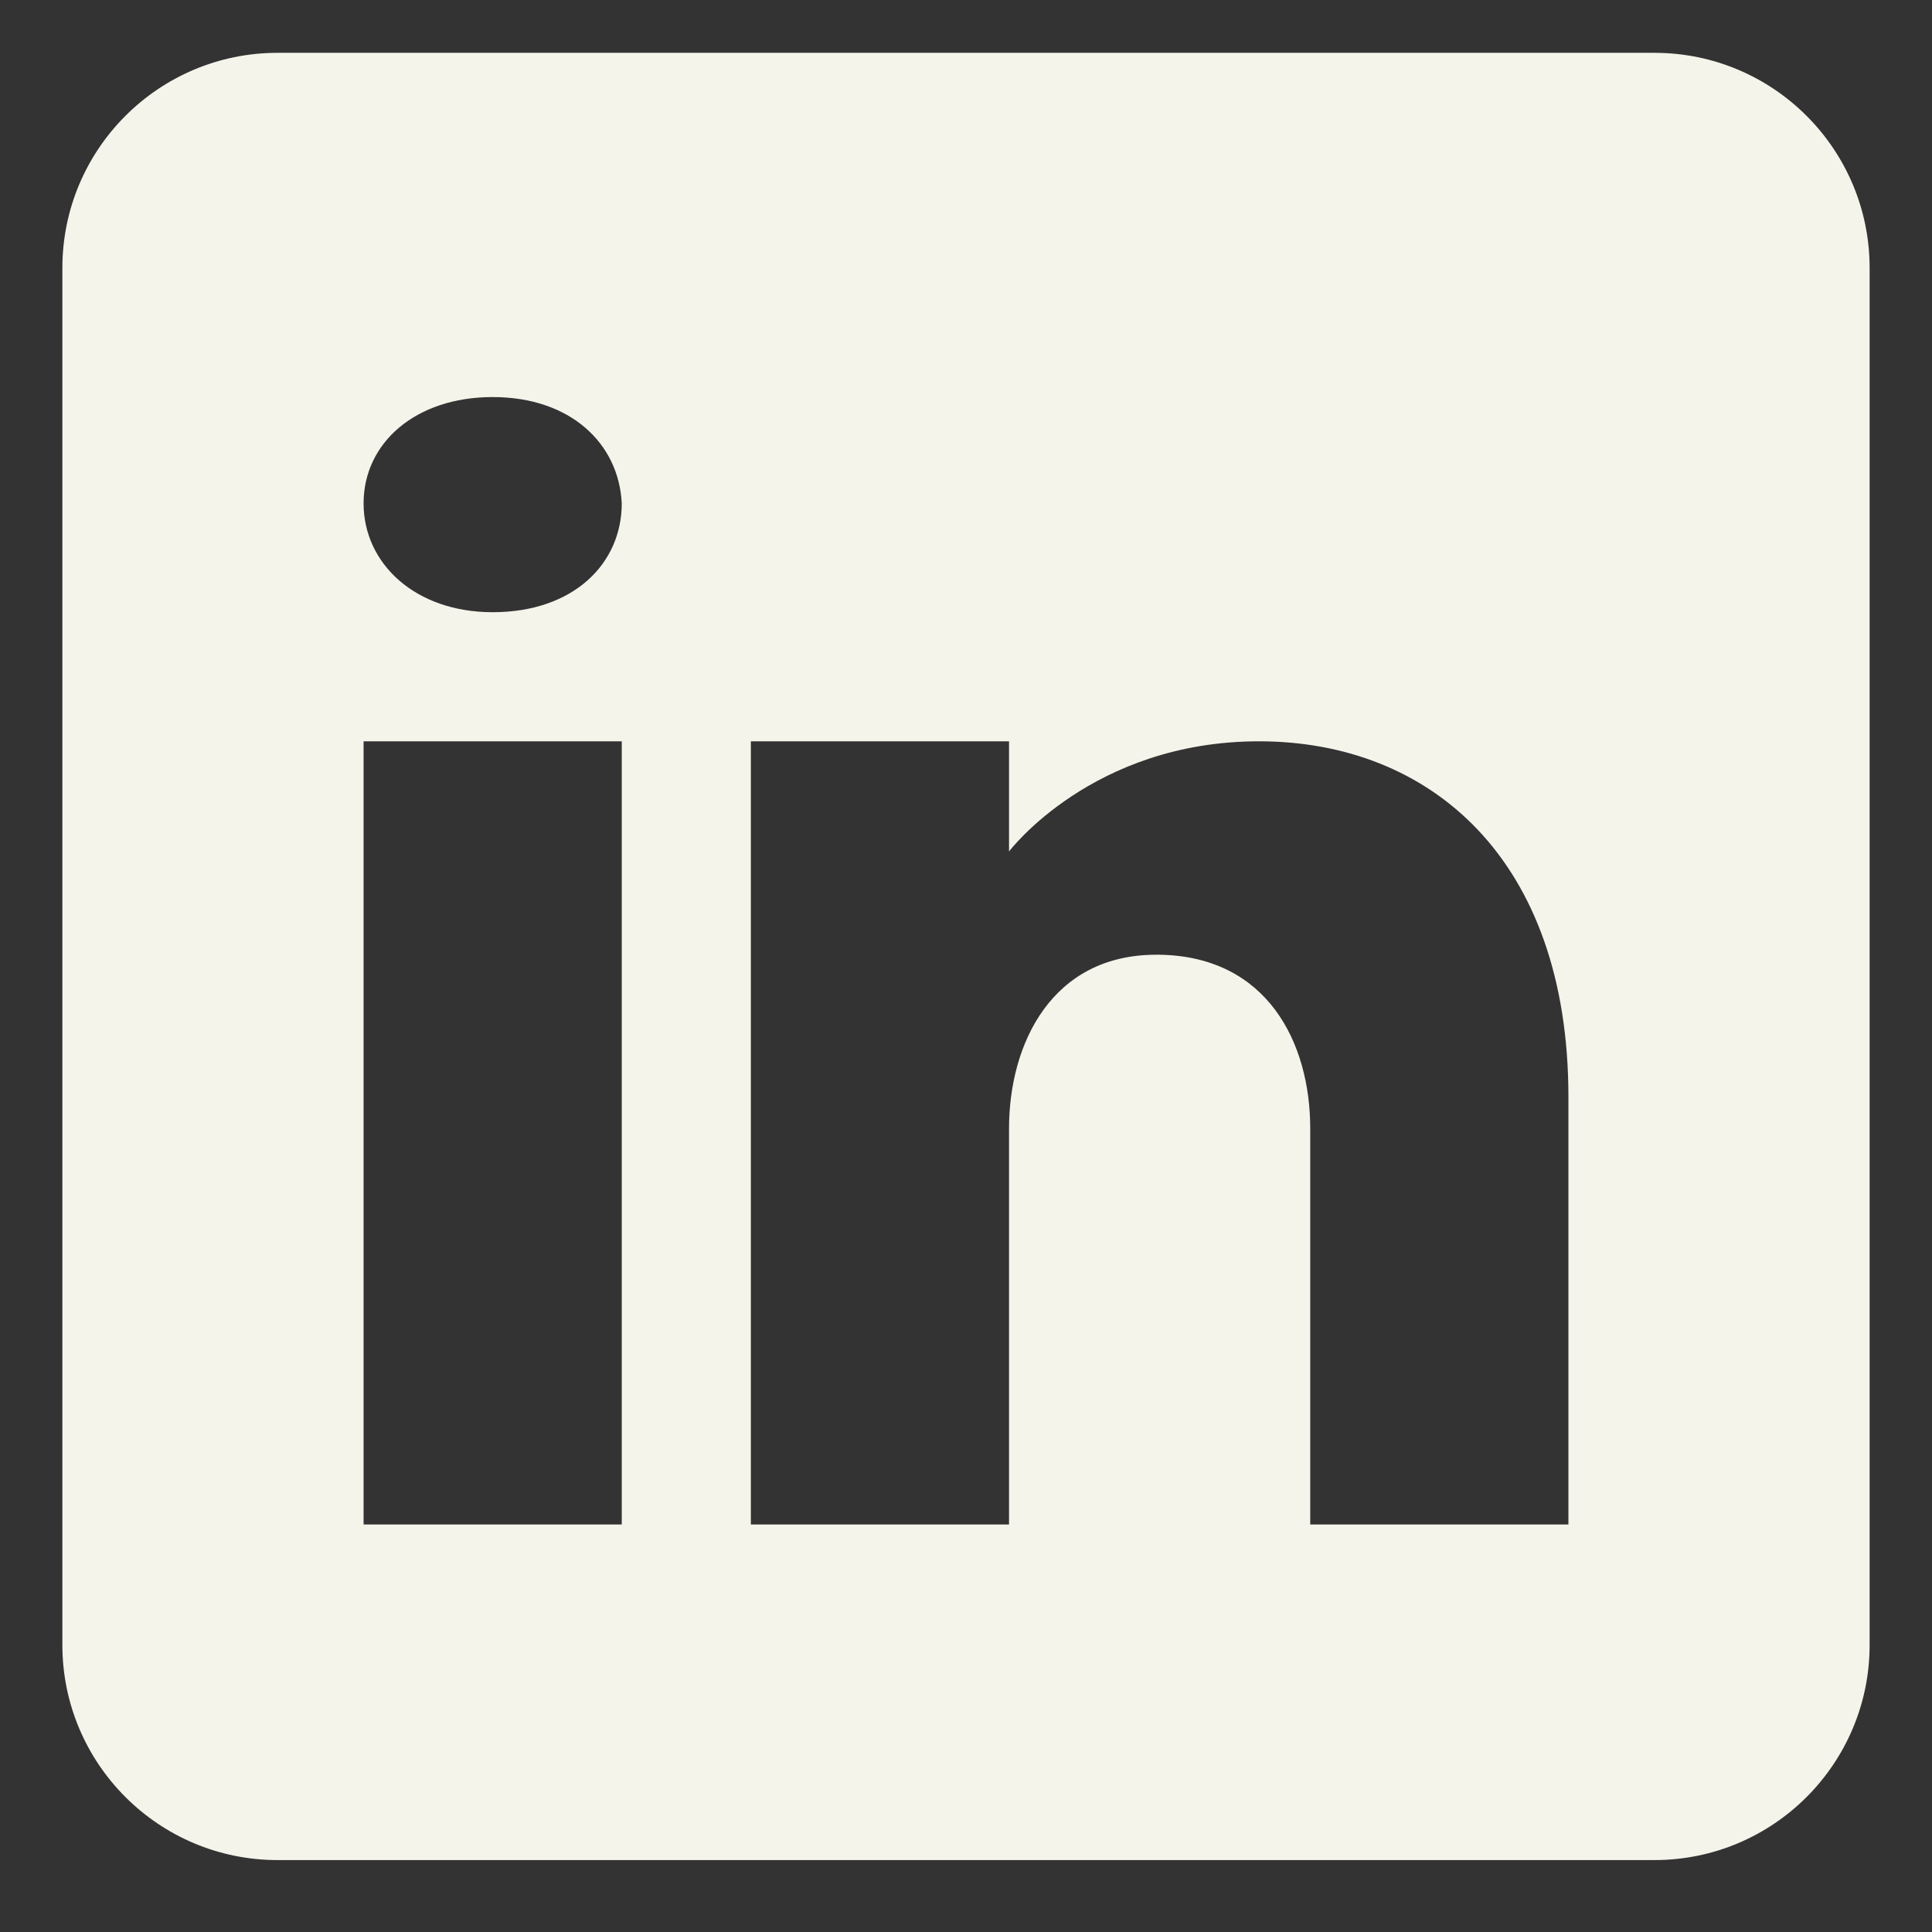
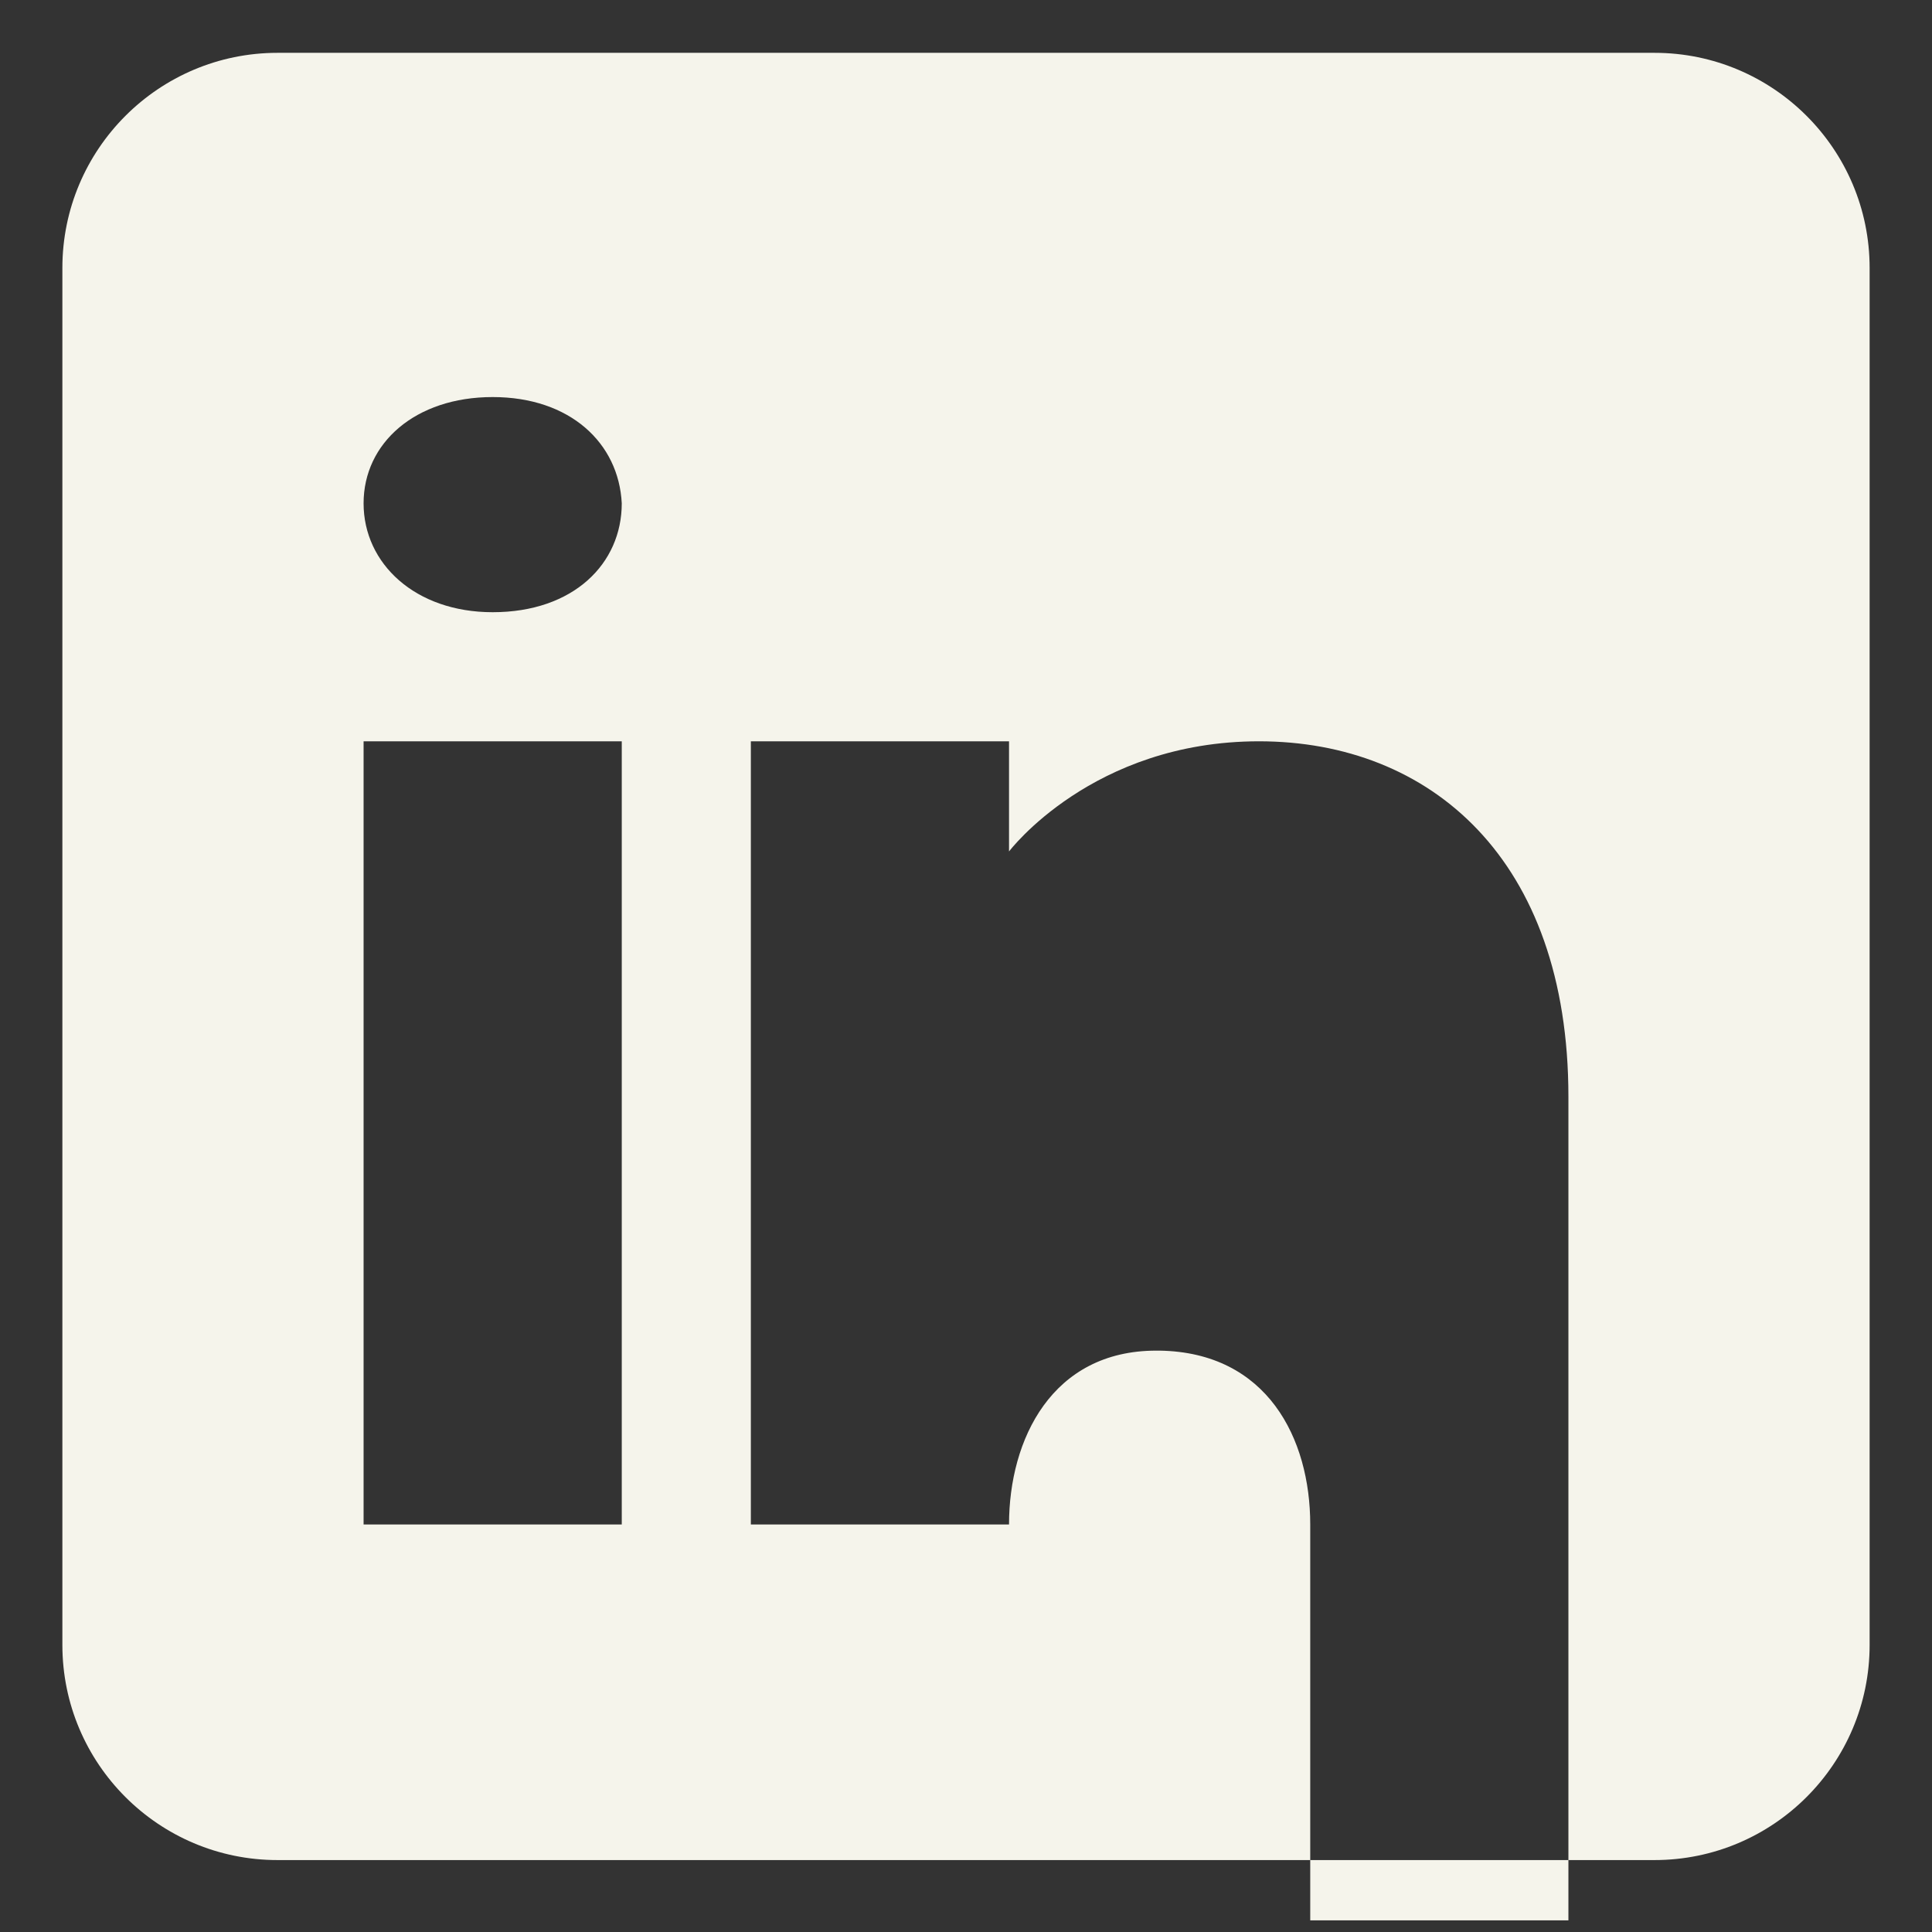
<svg xmlns="http://www.w3.org/2000/svg" width="100%" height="100%" viewBox="0 0 256 256" version="1.1" xml:space="preserve" style="fill-rule:evenodd;clip-rule:evenodd;stroke-linejoin:round;stroke-miterlimit:2;">
  <rect x="0" y="0" width="256" height="256" fill="#333333" stroke="none" />
-   <path fill="#F5F4EB" d="M36.774,7l182.452,-0c15.737,-0 28.509,12.772 28.509,28.508l-0,182.453c-0,15.737 -12.772,28.508 -28.509,28.508l-182.452,0c-15.737,0 -28.509,-12.771 -28.509,-28.508l0,-182.453c0,-15.736 12.772,-28.508 28.509,-28.508Zm45.613,195l-0,-103.774l-34.21,0l-0,103.774l34.21,0Zm125.436,0l0,-56.678c0,-31.53 -18.359,-47.096 -40.995,-47.096c-22.122,0 -33.126,14.597 -33.126,14.597l-0,-14.597l-34.21,0l-0,103.774l34.21,0l-0,-52.459c-0,-11.289 5.701,-23.034 19.499,-23.034l0.456,-0c14.255,0.228 19.956,11.631 19.956,23.034l0,52.459l34.21,0Zm-159.646,-135.304c-0,7.983 6.842,14.425 17.105,14.425c10.719,0 17.105,-6.442 17.105,-14.425c-0.399,-7.982 -6.842,-14.083 -17.105,-14.083c-10.263,0 -17.105,6.101 -17.105,14.083Z" />
+   <path fill="#F5F4EB" d="M36.774,7l182.452,-0c15.737,-0 28.509,12.772 28.509,28.508l-0,182.453c-0,15.737 -12.772,28.508 -28.509,28.508l-182.452,0c-15.737,0 -28.509,-12.771 -28.509,-28.508l0,-182.453c0,-15.736 12.772,-28.508 28.509,-28.508Zm45.613,195l-0,-103.774l-34.21,0l-0,103.774l34.21,0Zm125.436,0l0,-56.678c0,-31.53 -18.359,-47.096 -40.995,-47.096c-22.122,0 -33.126,14.597 -33.126,14.597l-0,-14.597l-34.21,0l-0,103.774l34.21,0c-0,-11.289 5.701,-23.034 19.499,-23.034l0.456,-0c14.255,0.228 19.956,11.631 19.956,23.034l0,52.459l34.21,0Zm-159.646,-135.304c-0,7.983 6.842,14.425 17.105,14.425c10.719,0 17.105,-6.442 17.105,-14.425c-0.399,-7.982 -6.842,-14.083 -17.105,-14.083c-10.263,0 -17.105,6.101 -17.105,14.083Z" />
</svg>